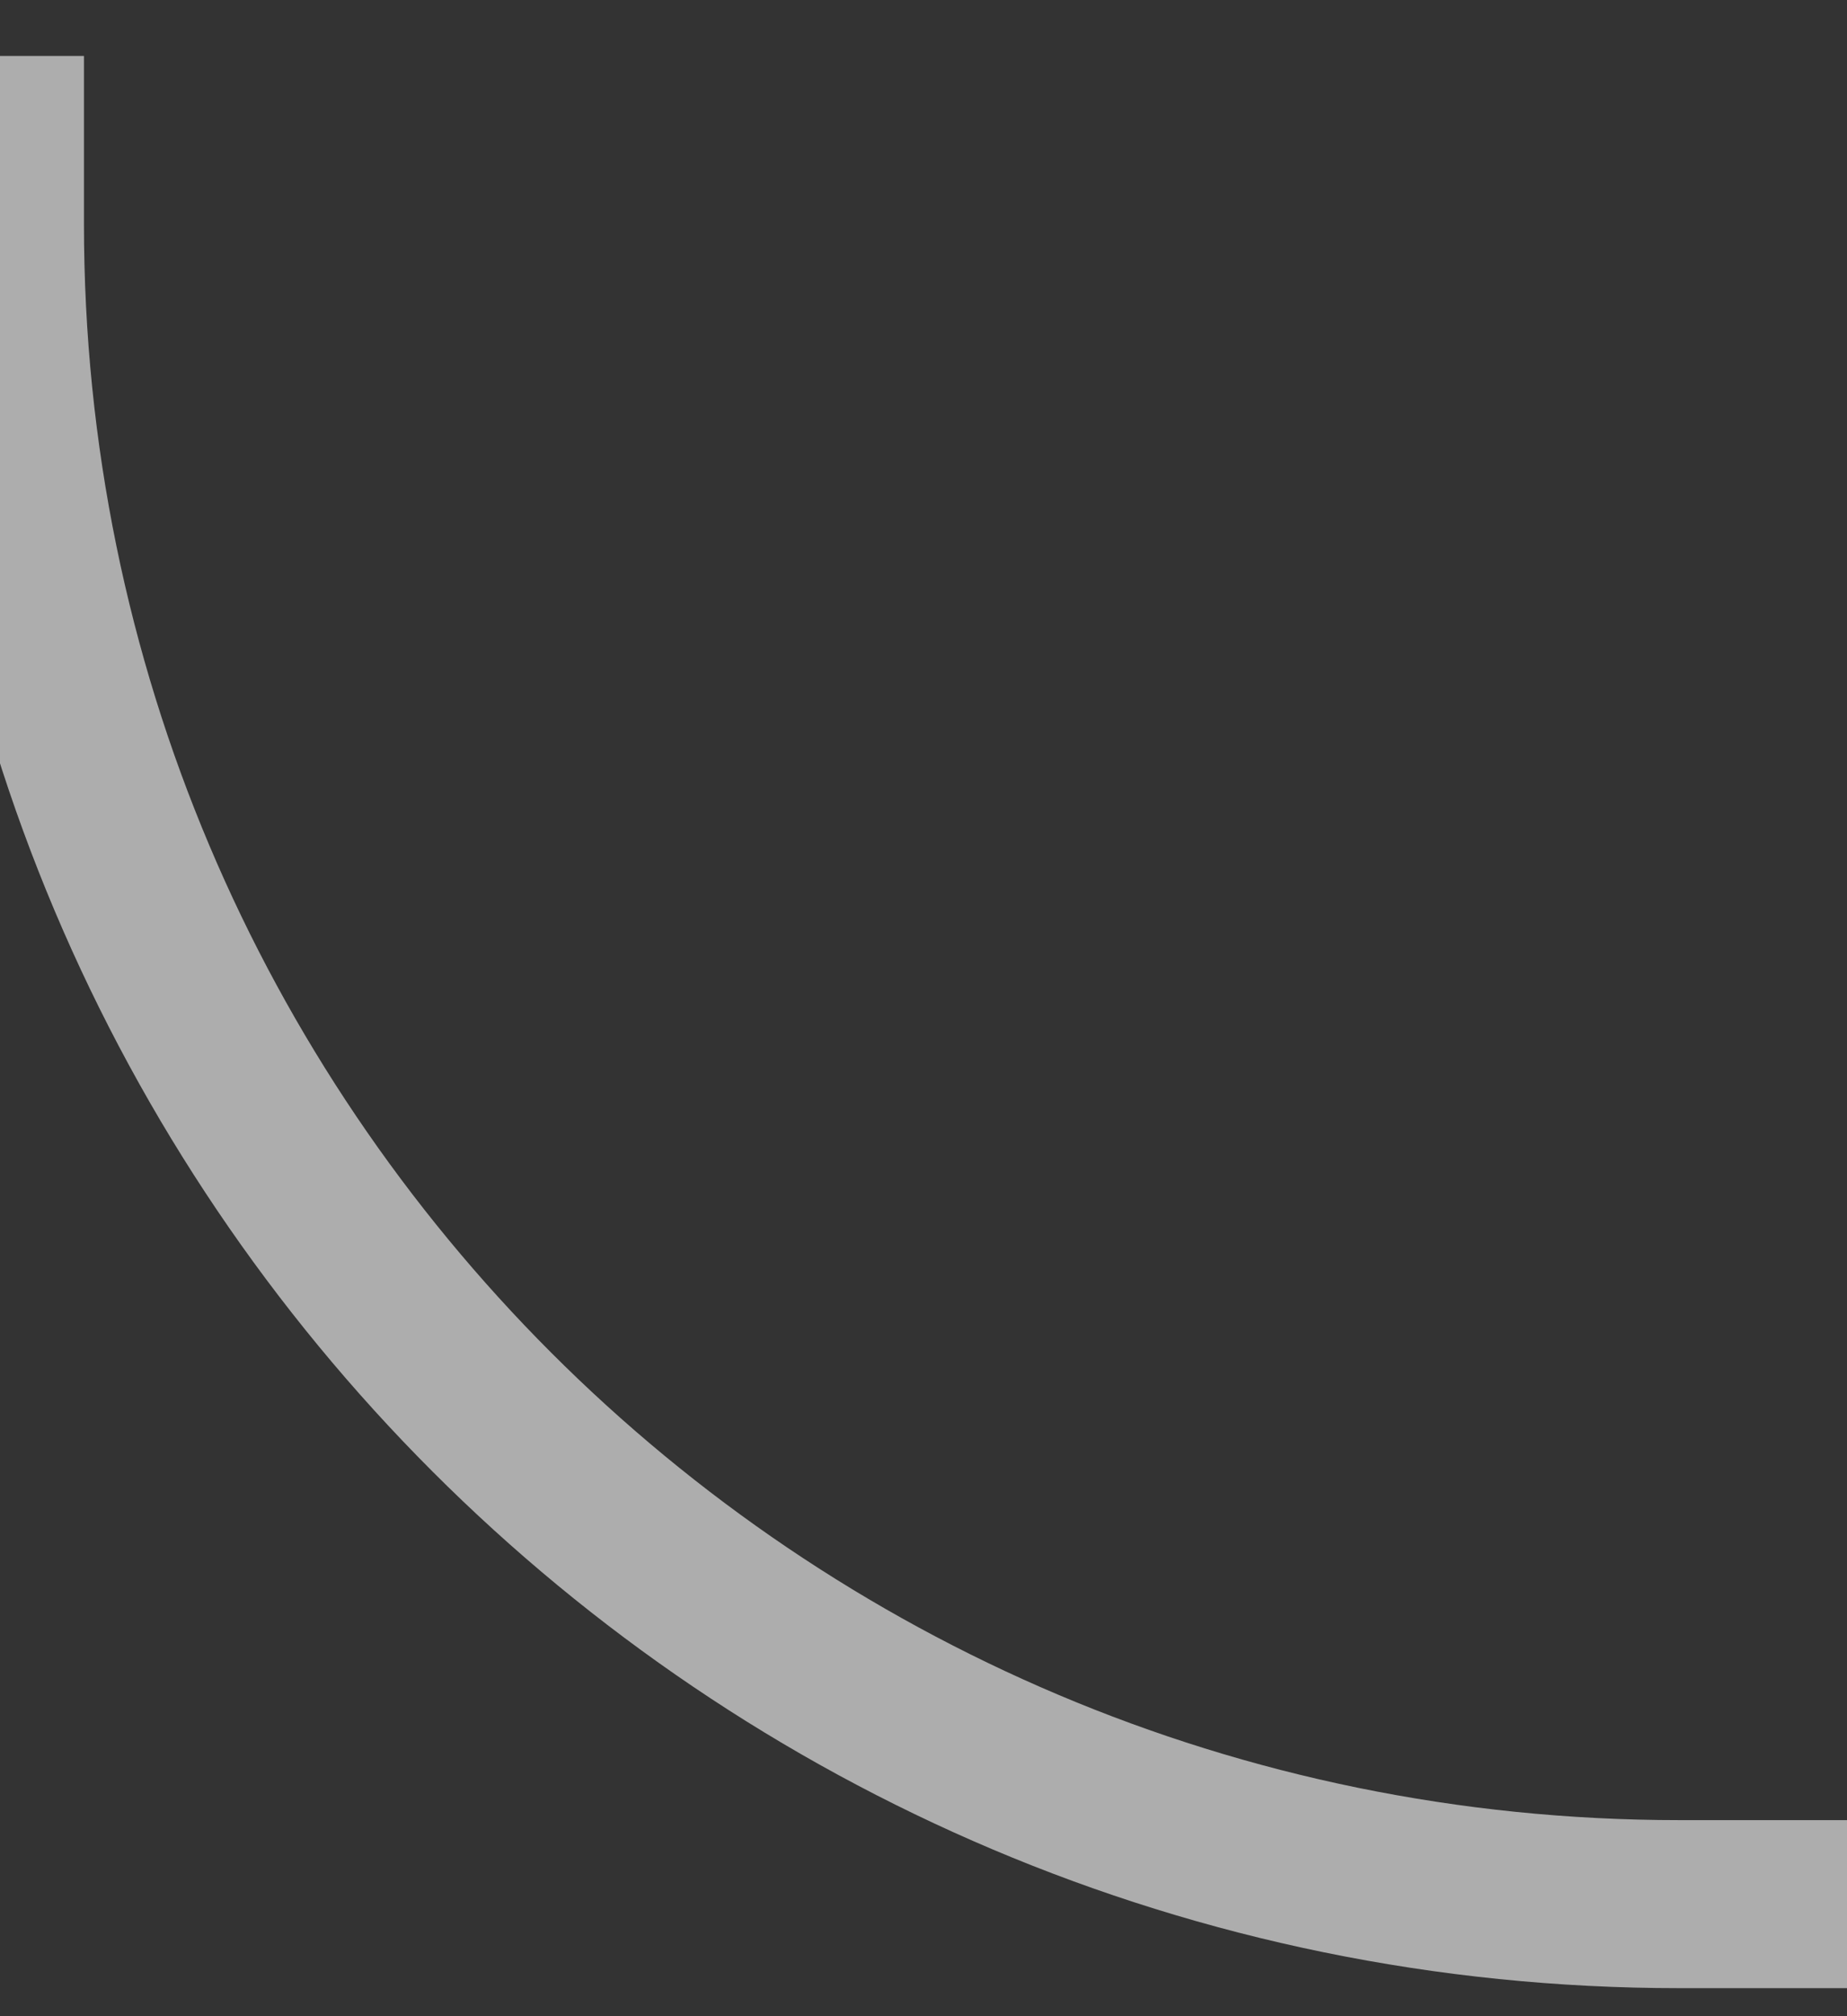
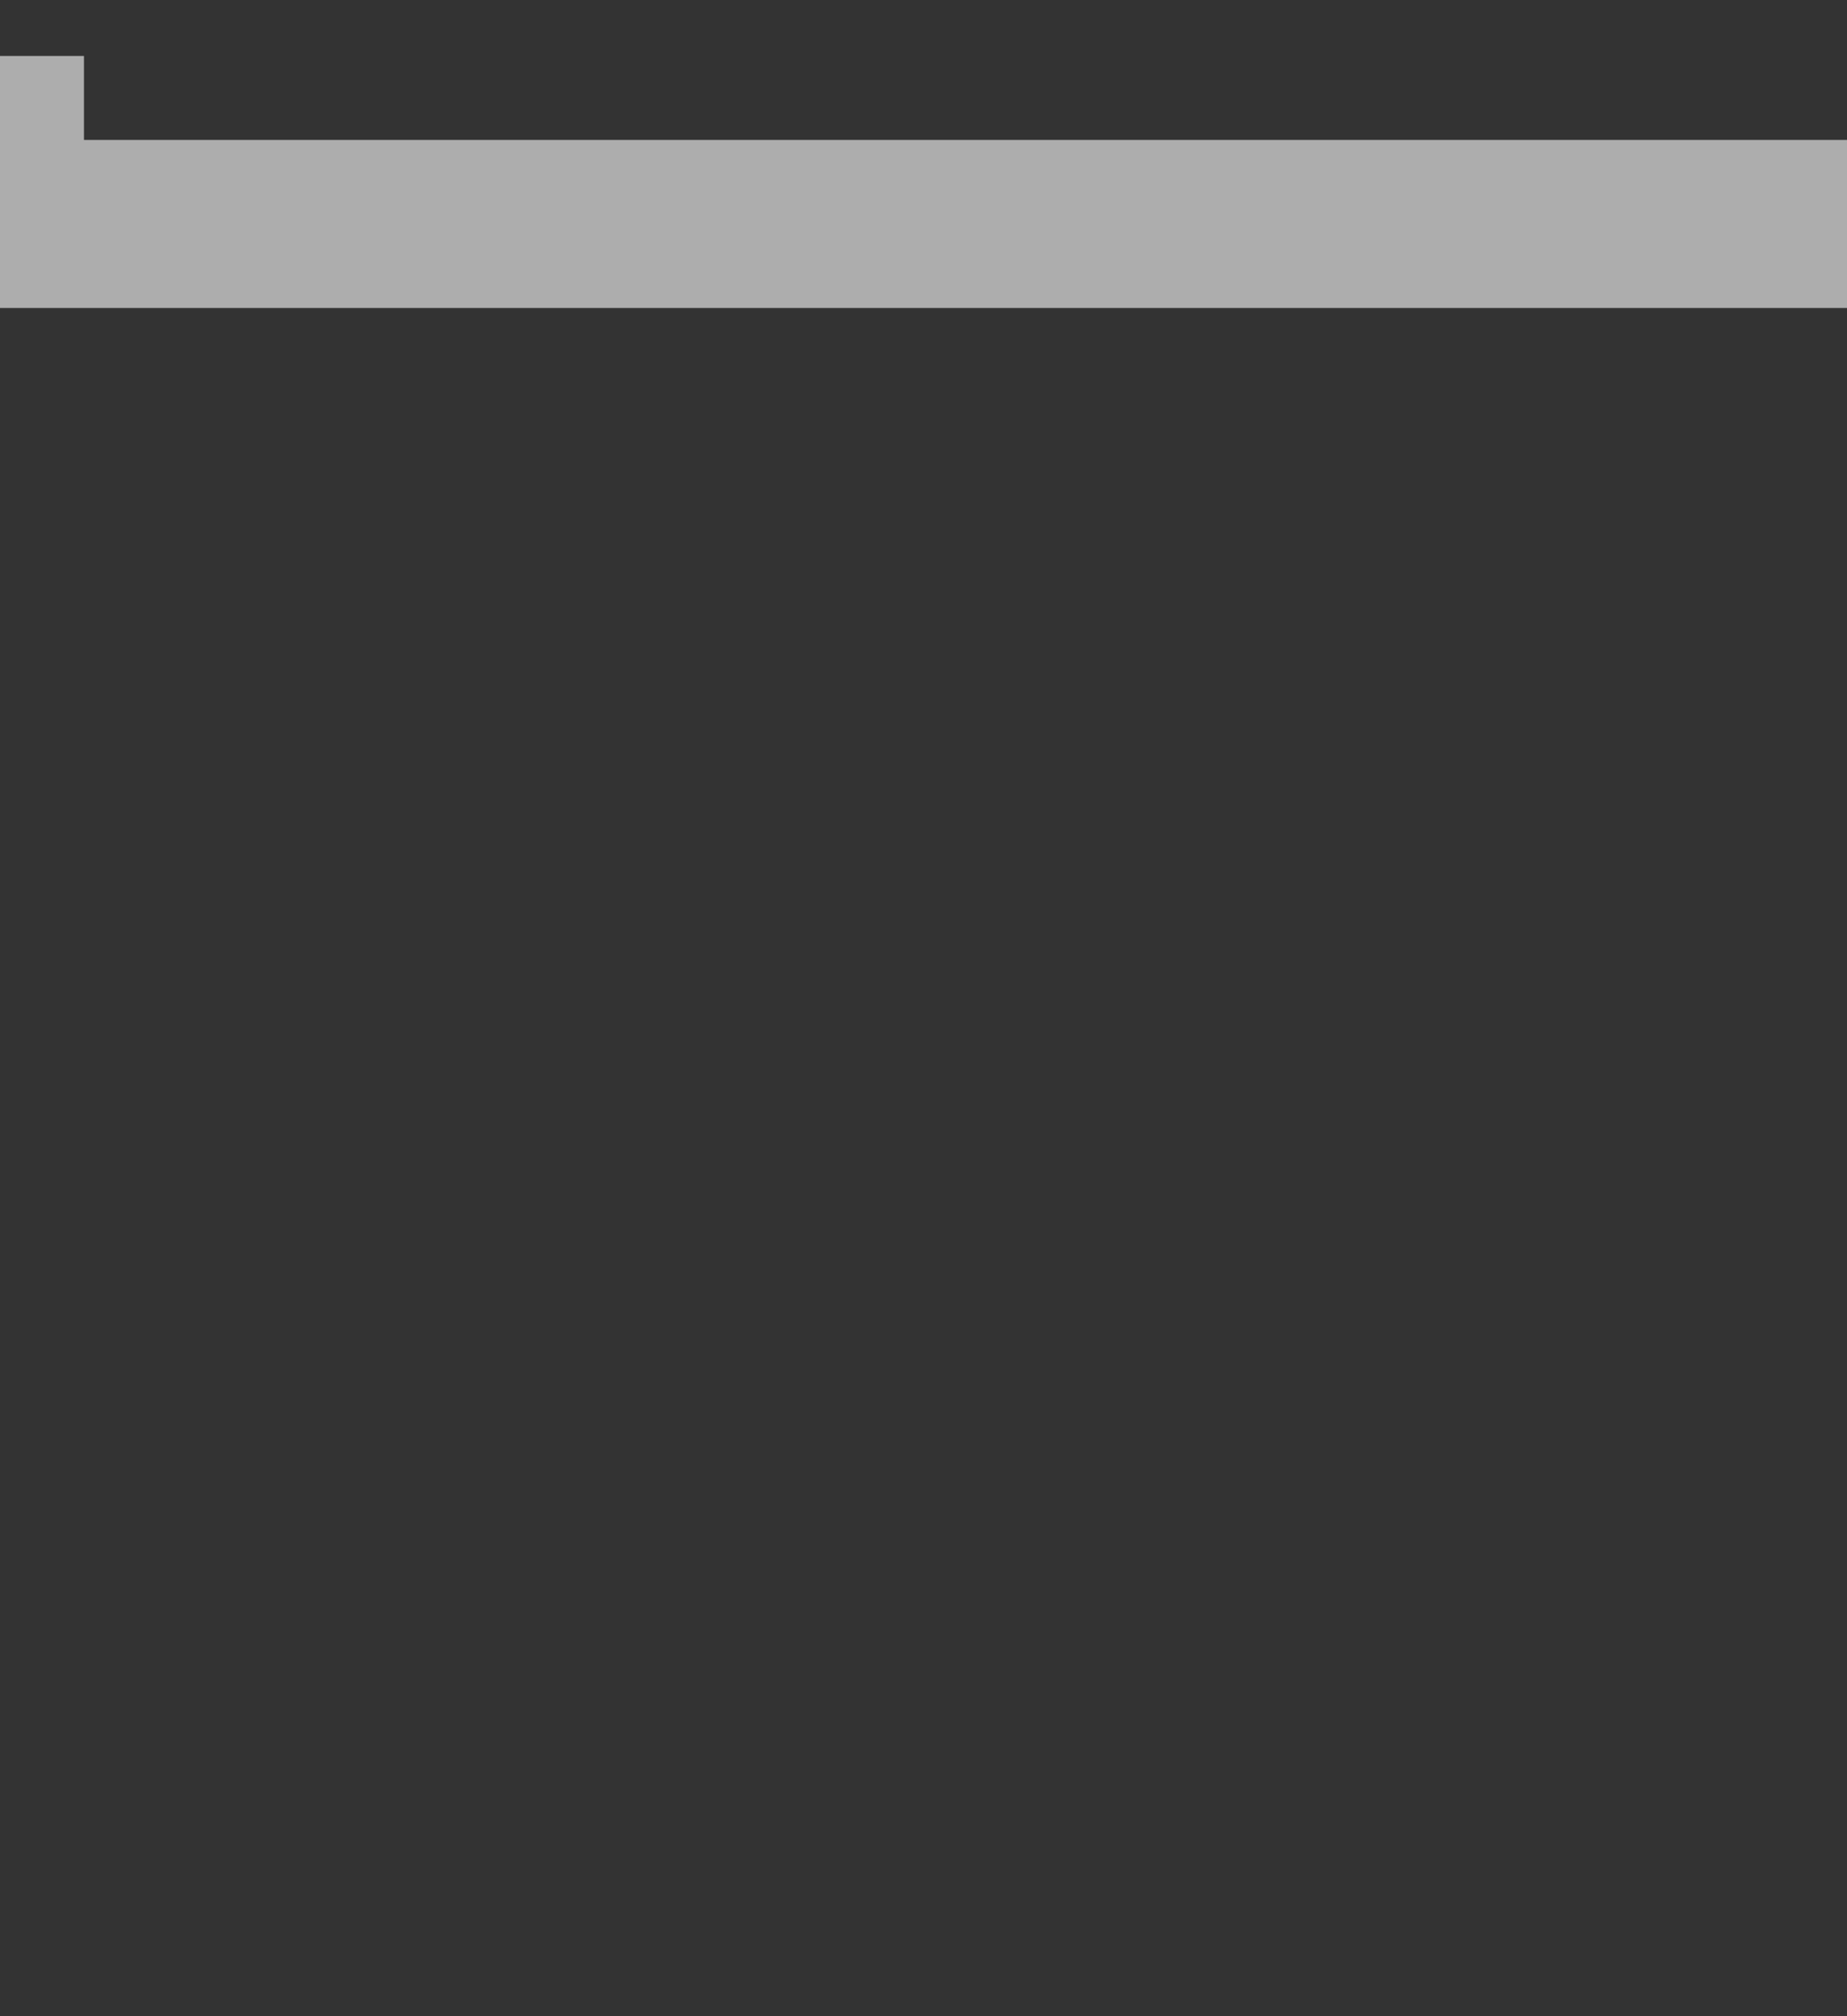
<svg xmlns="http://www.w3.org/2000/svg" width="11" height="12" viewBox="0 0 11 12" fill="none">
  <rect x="0" y="0" width="11" height="12" fill="#333333" stroke="none" />
-   <path d="M0 0.333V1.333C0 6.856 4.477 11.333 10 11.333H11" stroke="white" stroke-opacity="0.6" />
+   <path d="M0 0.333V1.333H11" stroke="white" stroke-opacity="0.6" />
</svg>